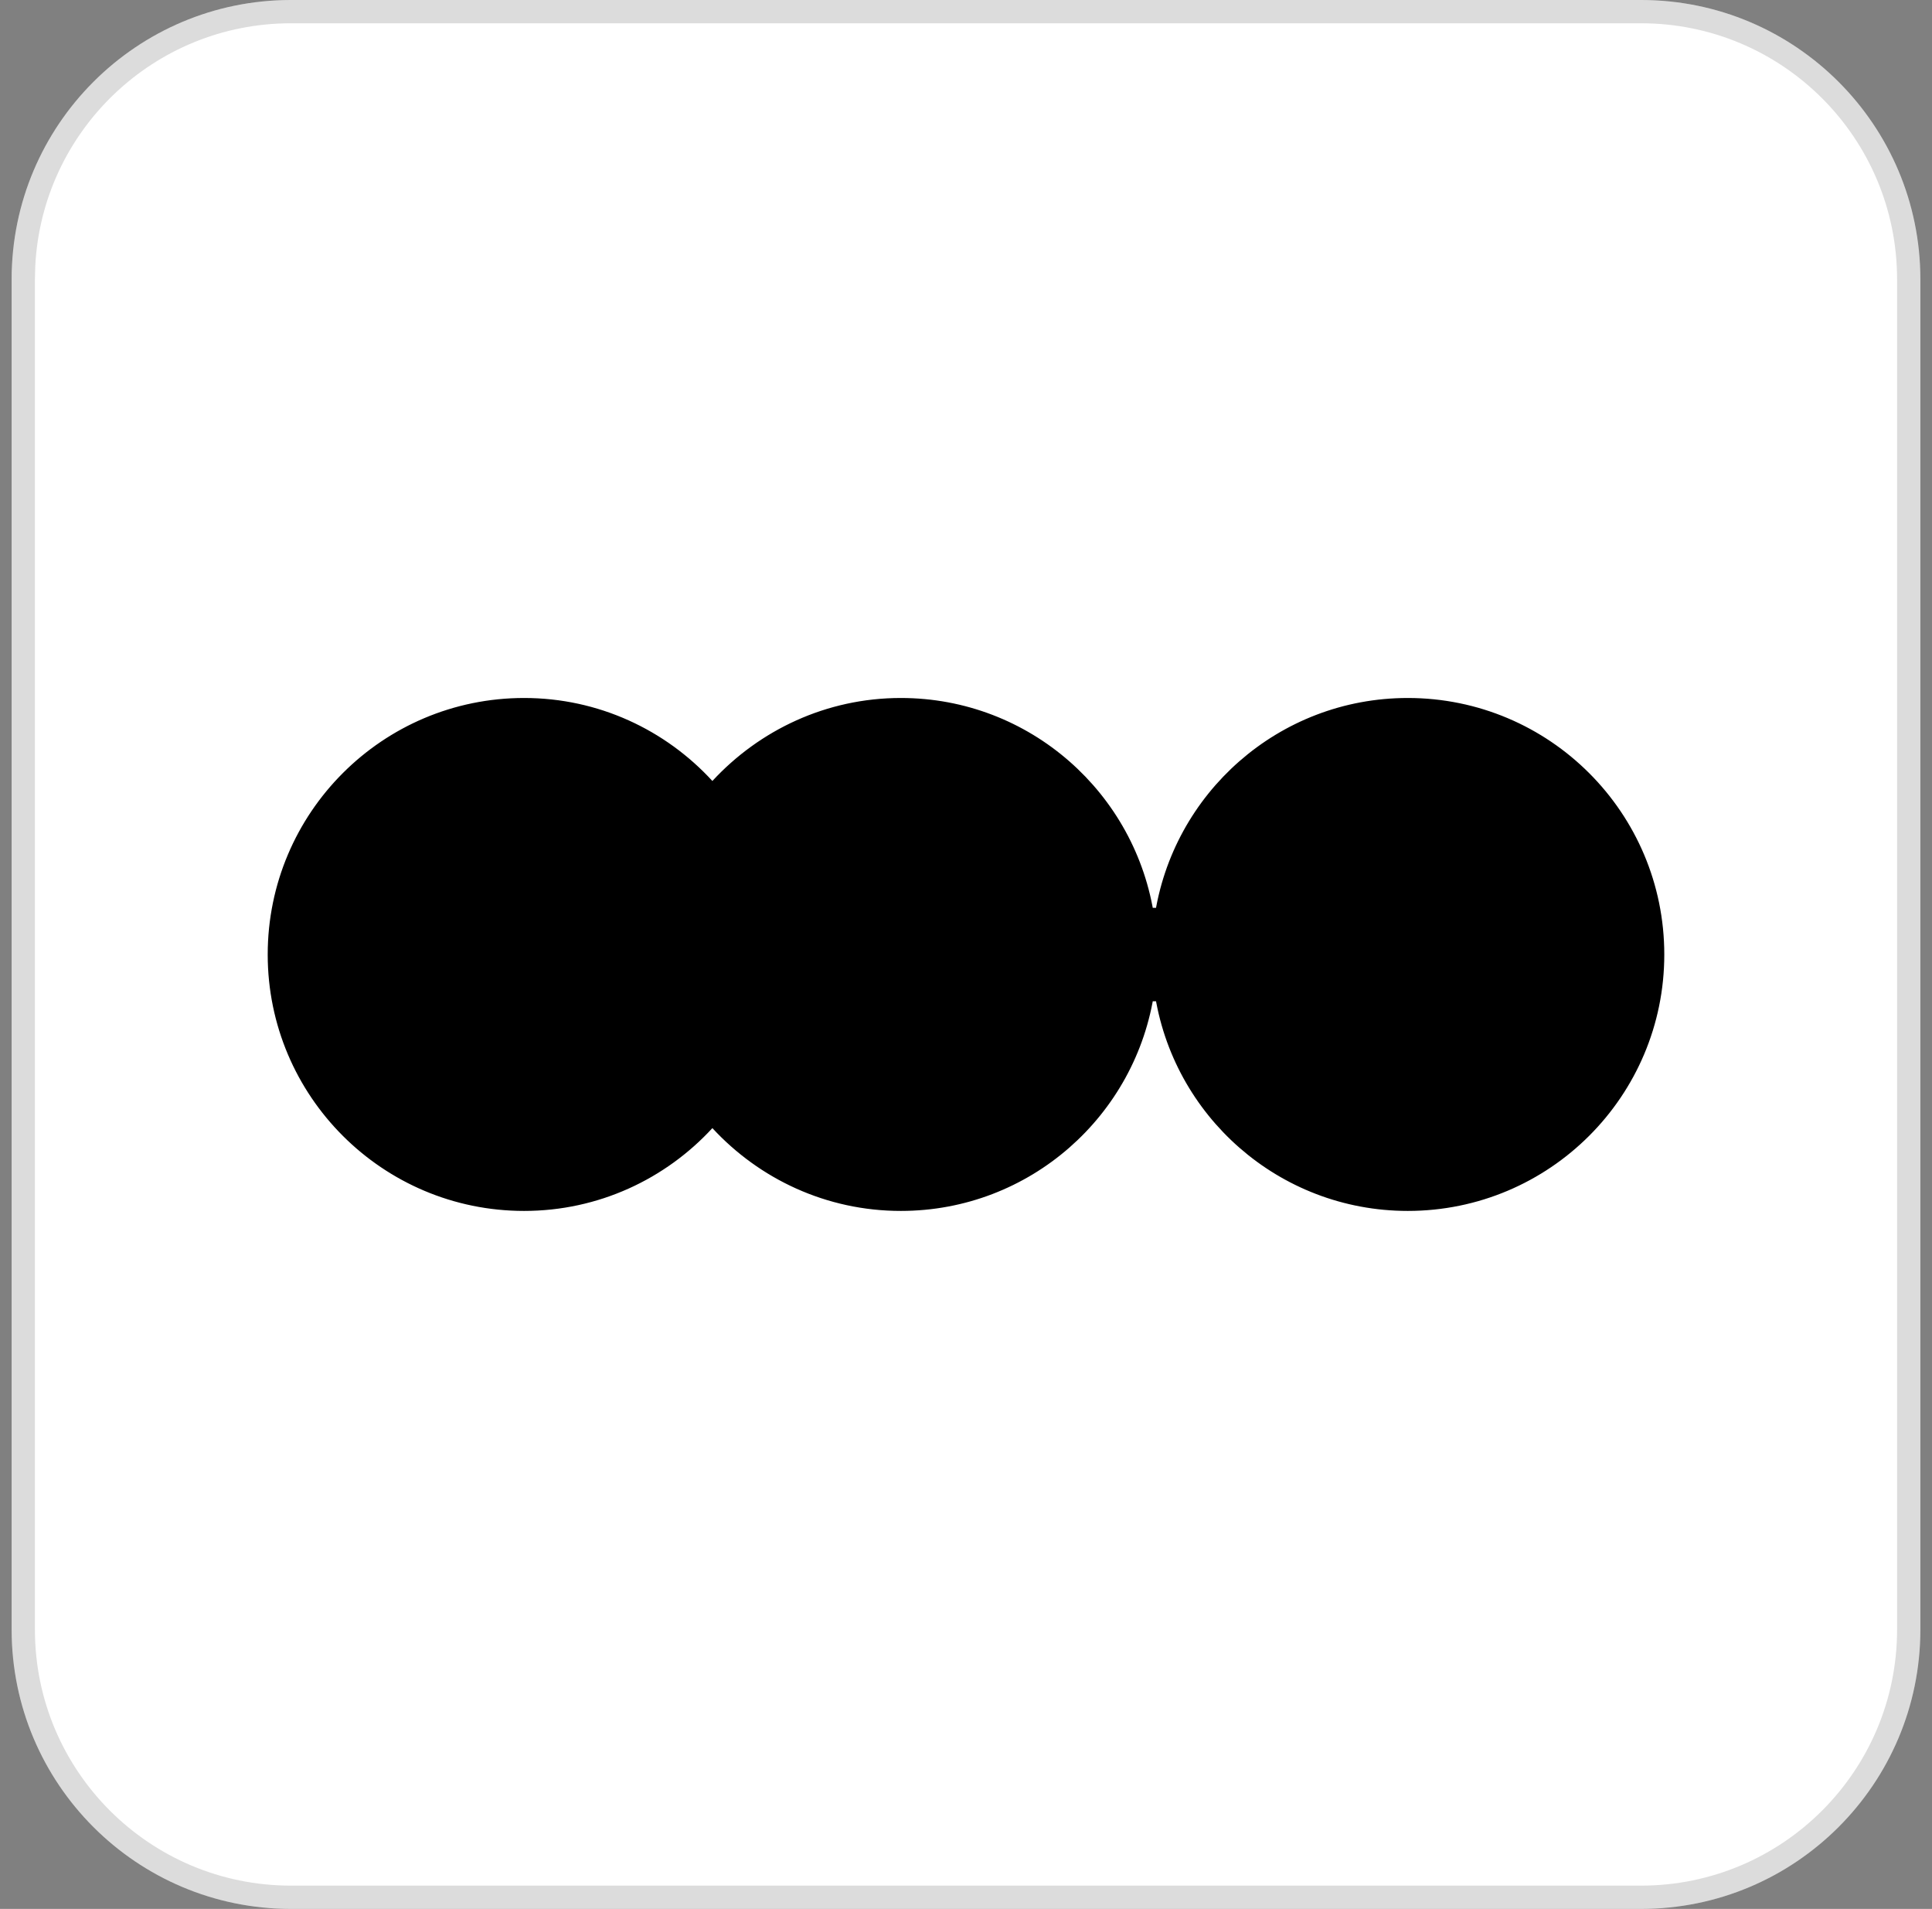
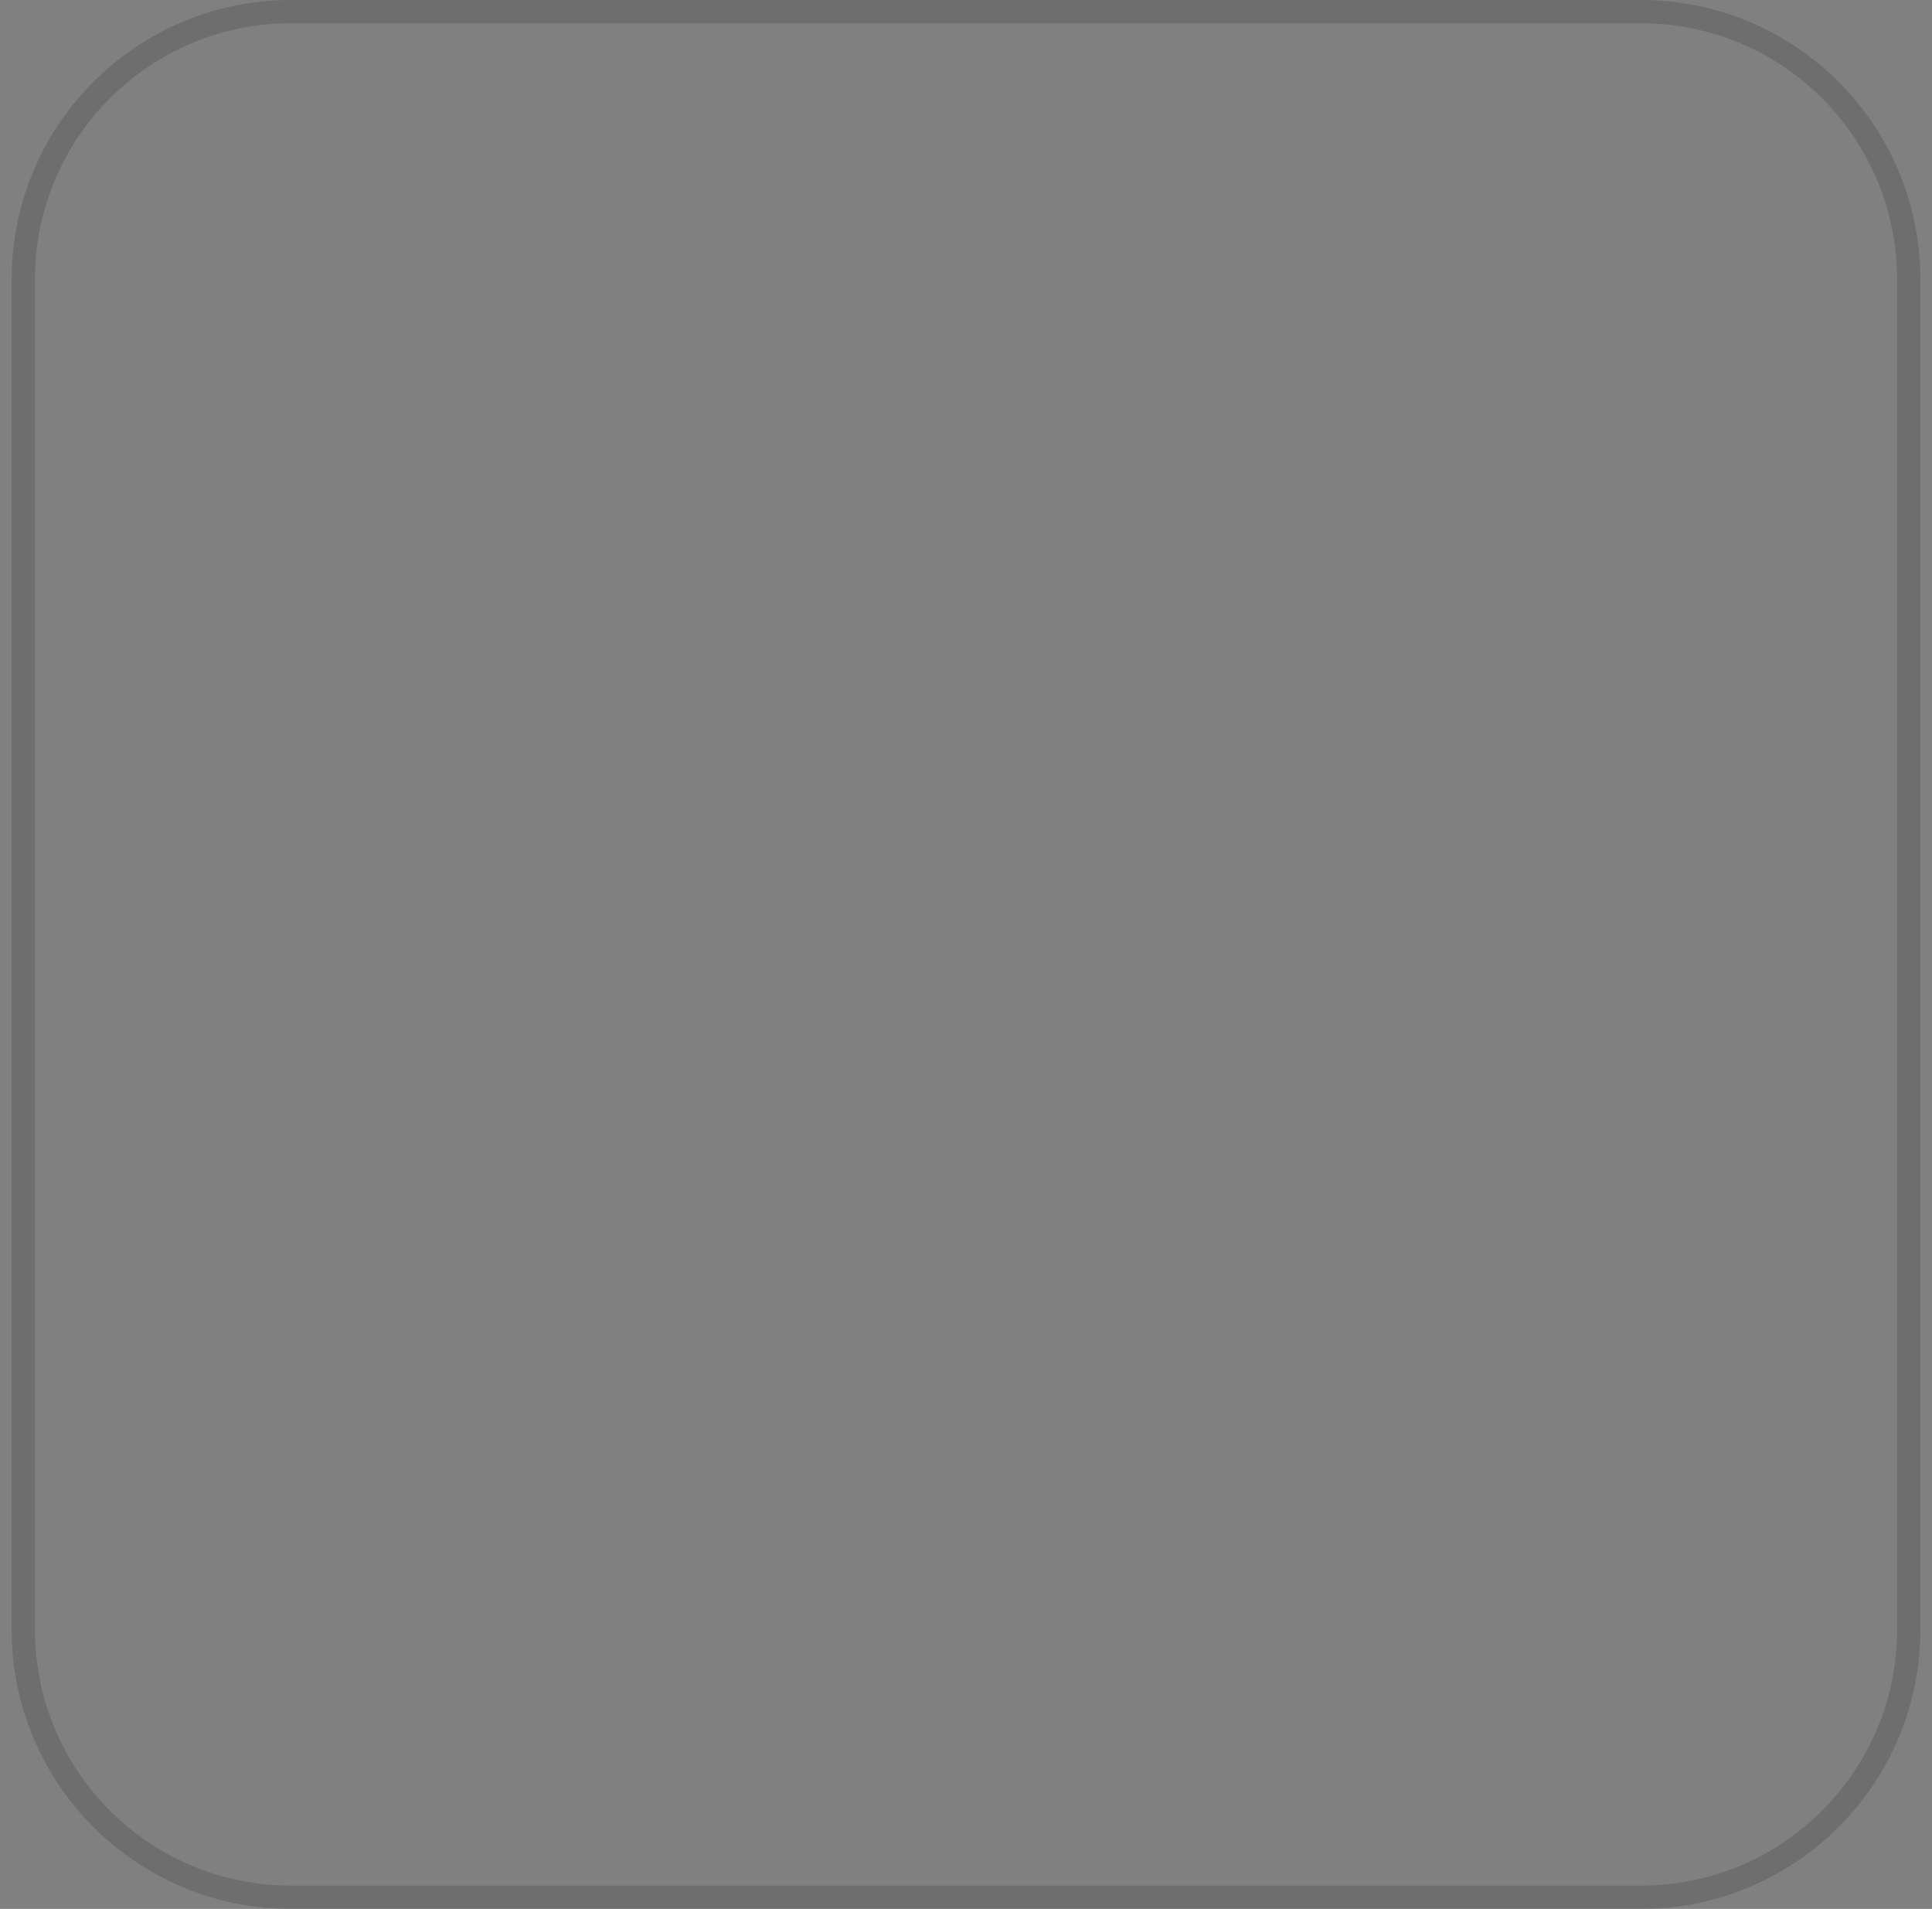
<svg xmlns="http://www.w3.org/2000/svg" width="83" height="82" viewBox="0 0 83 82" fill="none">
  <rect x="0" y="0" width="83" height="82" fill="#808080" stroke="none" />
-   <path d="M0.5 12C0.5 5.373 5.873 0 12.5 0H70.5C77.127 0 82.5 5.373 82.5 12V70C82.5 76.627 77.127 82 70.5 82H12.5C5.873 82 0.5 76.627 0.5 70V12Z" fill="white" />
-   <path d="M12.5 0.5H70.5C76.851 0.5 82 5.649 82 12V70C82 76.351 76.851 81.5 70.5 81.5H12.5C6.149 81.5 1 76.351 1 70V12L1.015 11.408C1.323 5.332 6.347 0.5 12.5 0.5Z" stroke="black" stroke-opacity="0.14" />
-   <path d="M60.479 30.483C66.291 30.483 70.999 35.192 70.999 41.004C70.999 46.808 66.291 51.517 60.479 51.517C55.187 51.517 50.817 47.602 50.089 42.511L49.099 42.511C48.363 47.602 43.993 51.517 38.701 51.517C35.645 51.517 32.898 50.206 30.971 48.12L30.604 47.721L30.237 48.121C28.317 50.206 25.57 51.517 22.514 51.517C16.71 51.517 12.001 46.808 12.001 41.004C12.001 35.192 16.71 30.483 22.514 30.483C25.57 30.483 28.317 31.794 30.236 33.886L30.603 34.287L30.971 33.888C32.899 31.801 35.646 30.483 38.701 30.483C43.992 30.483 48.363 34.398 49.099 39.497L50.089 39.496C50.817 34.398 55.188 30.483 60.479 30.483Z" fill="black" stroke="black" />
+   <path d="M12.5 0.5H70.5C76.851 0.5 82 5.649 82 12V70C82 76.351 76.851 81.5 70.5 81.5H12.5C6.149 81.5 1 76.351 1 70V12L1.015 11.408C1.323 5.332 6.347 0.5 12.5 0.5" stroke="black" stroke-opacity="0.14" />
</svg>